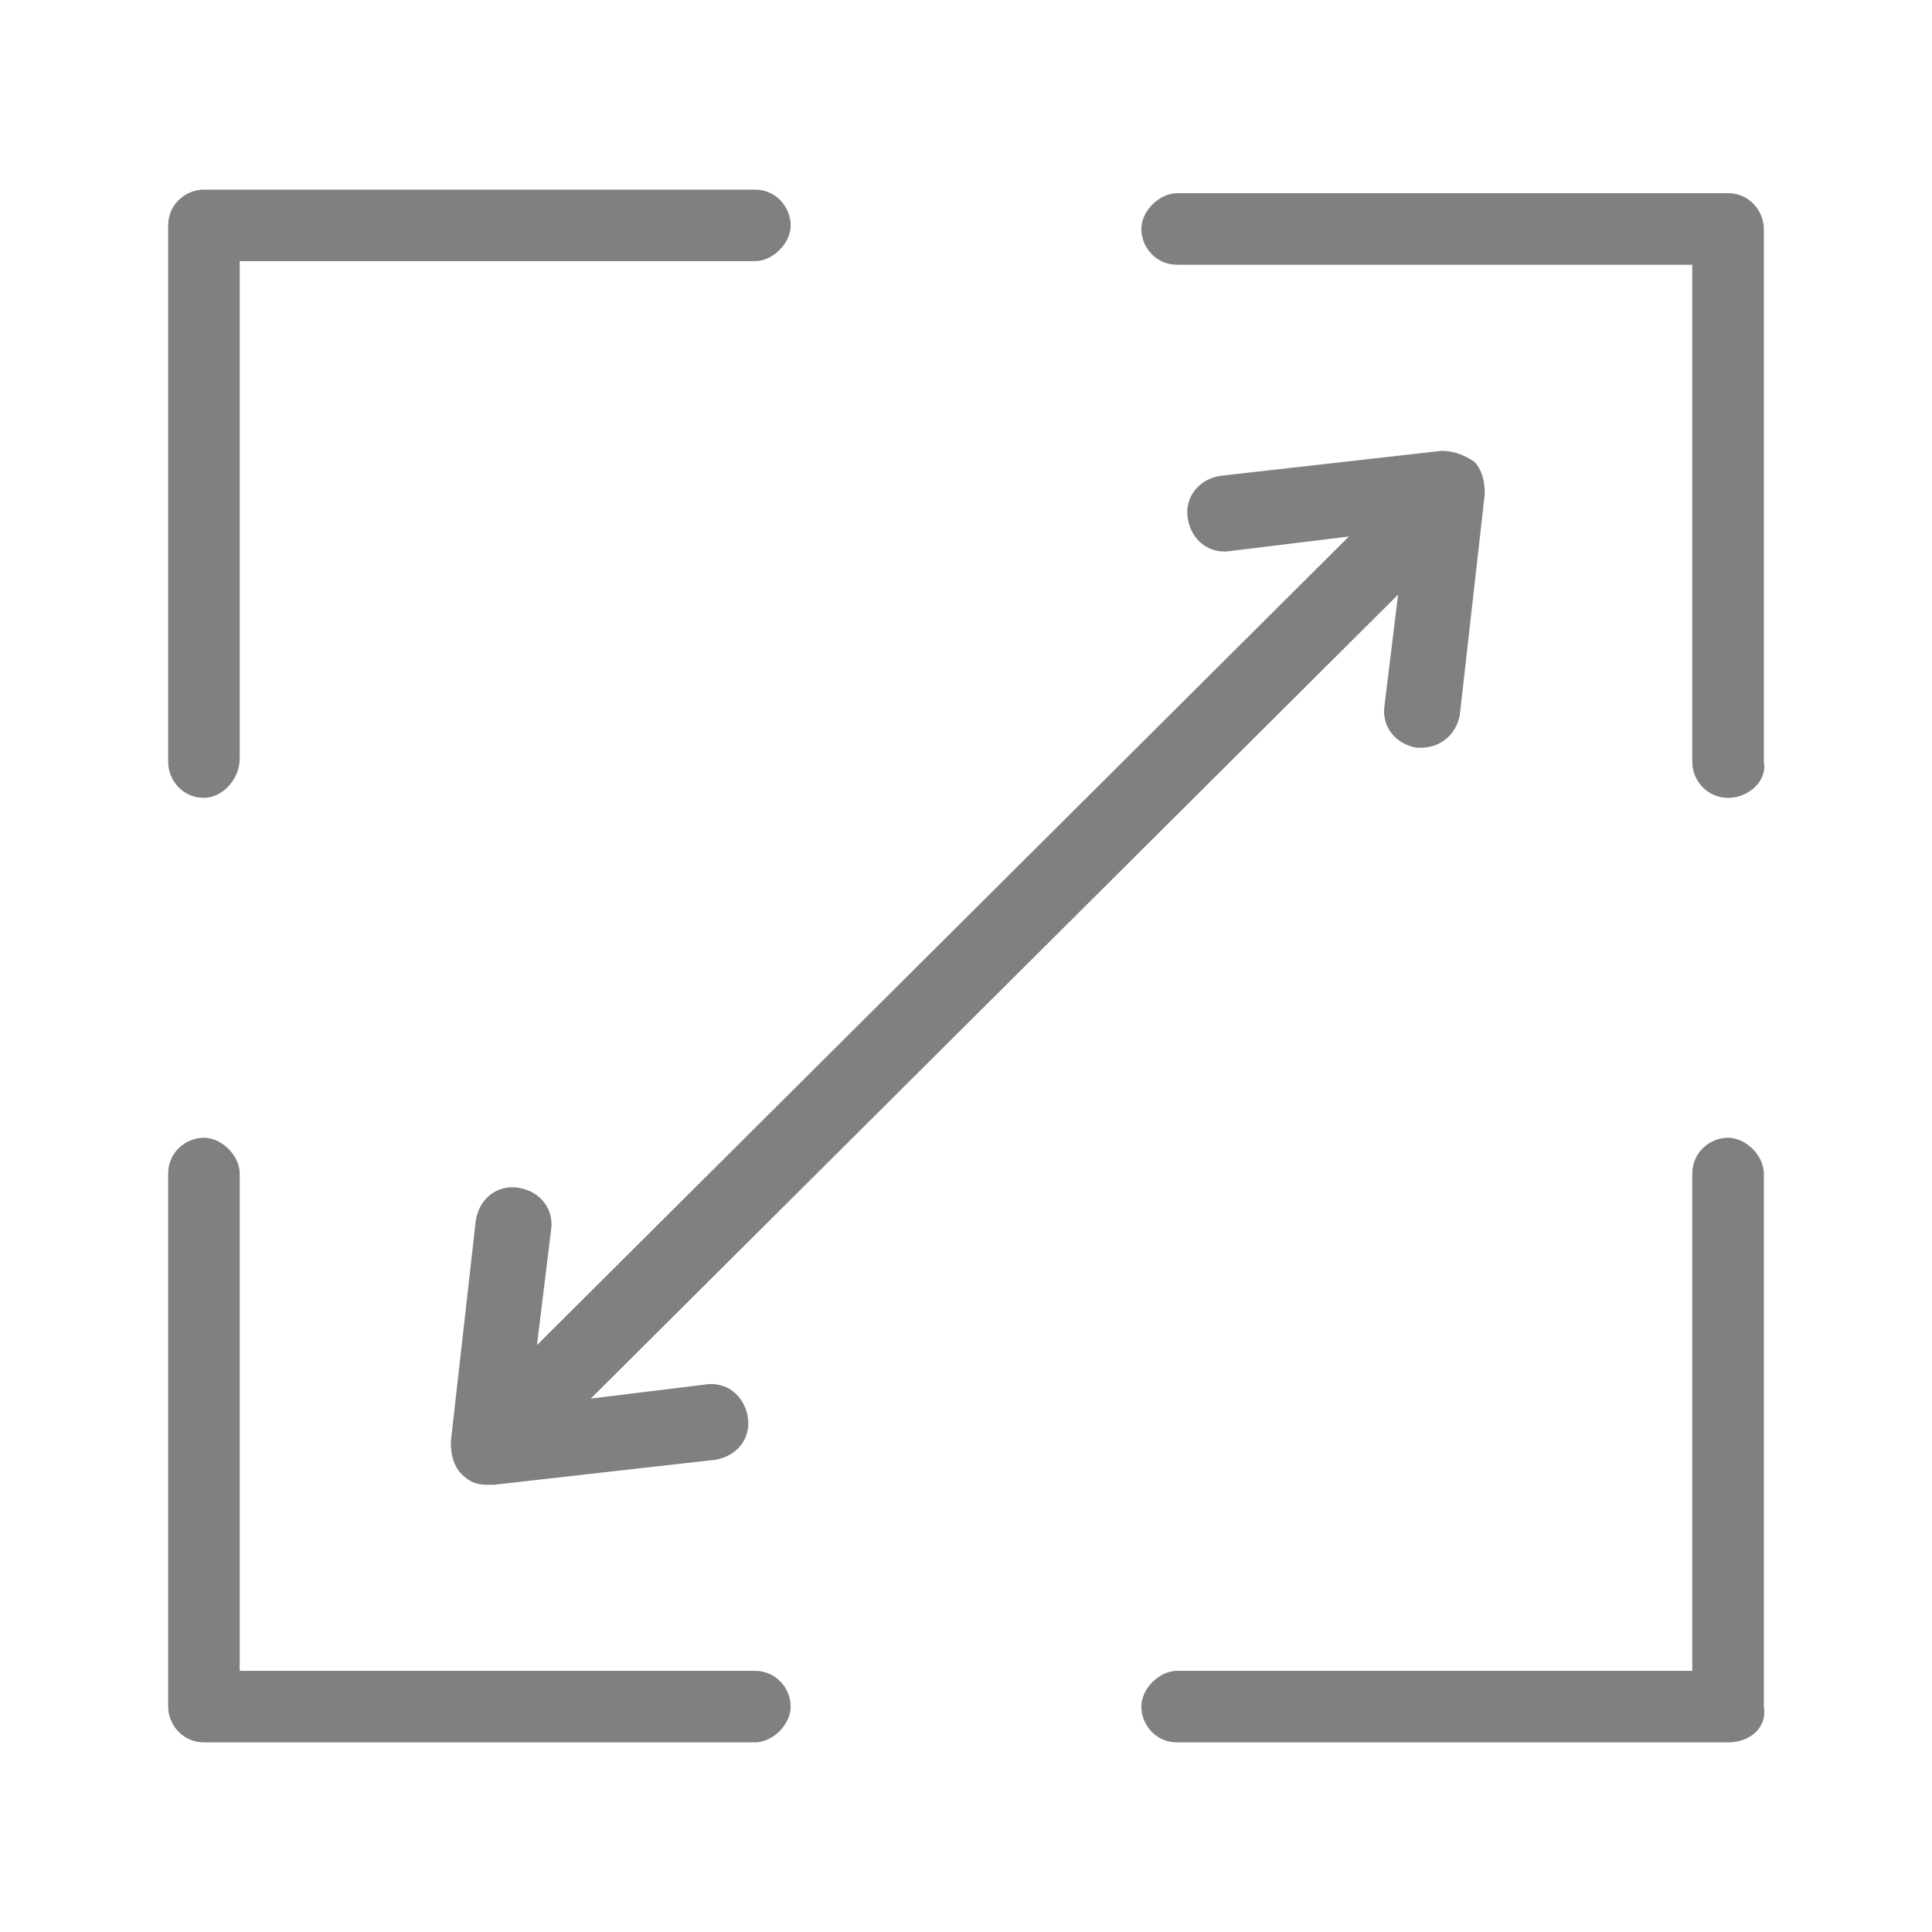
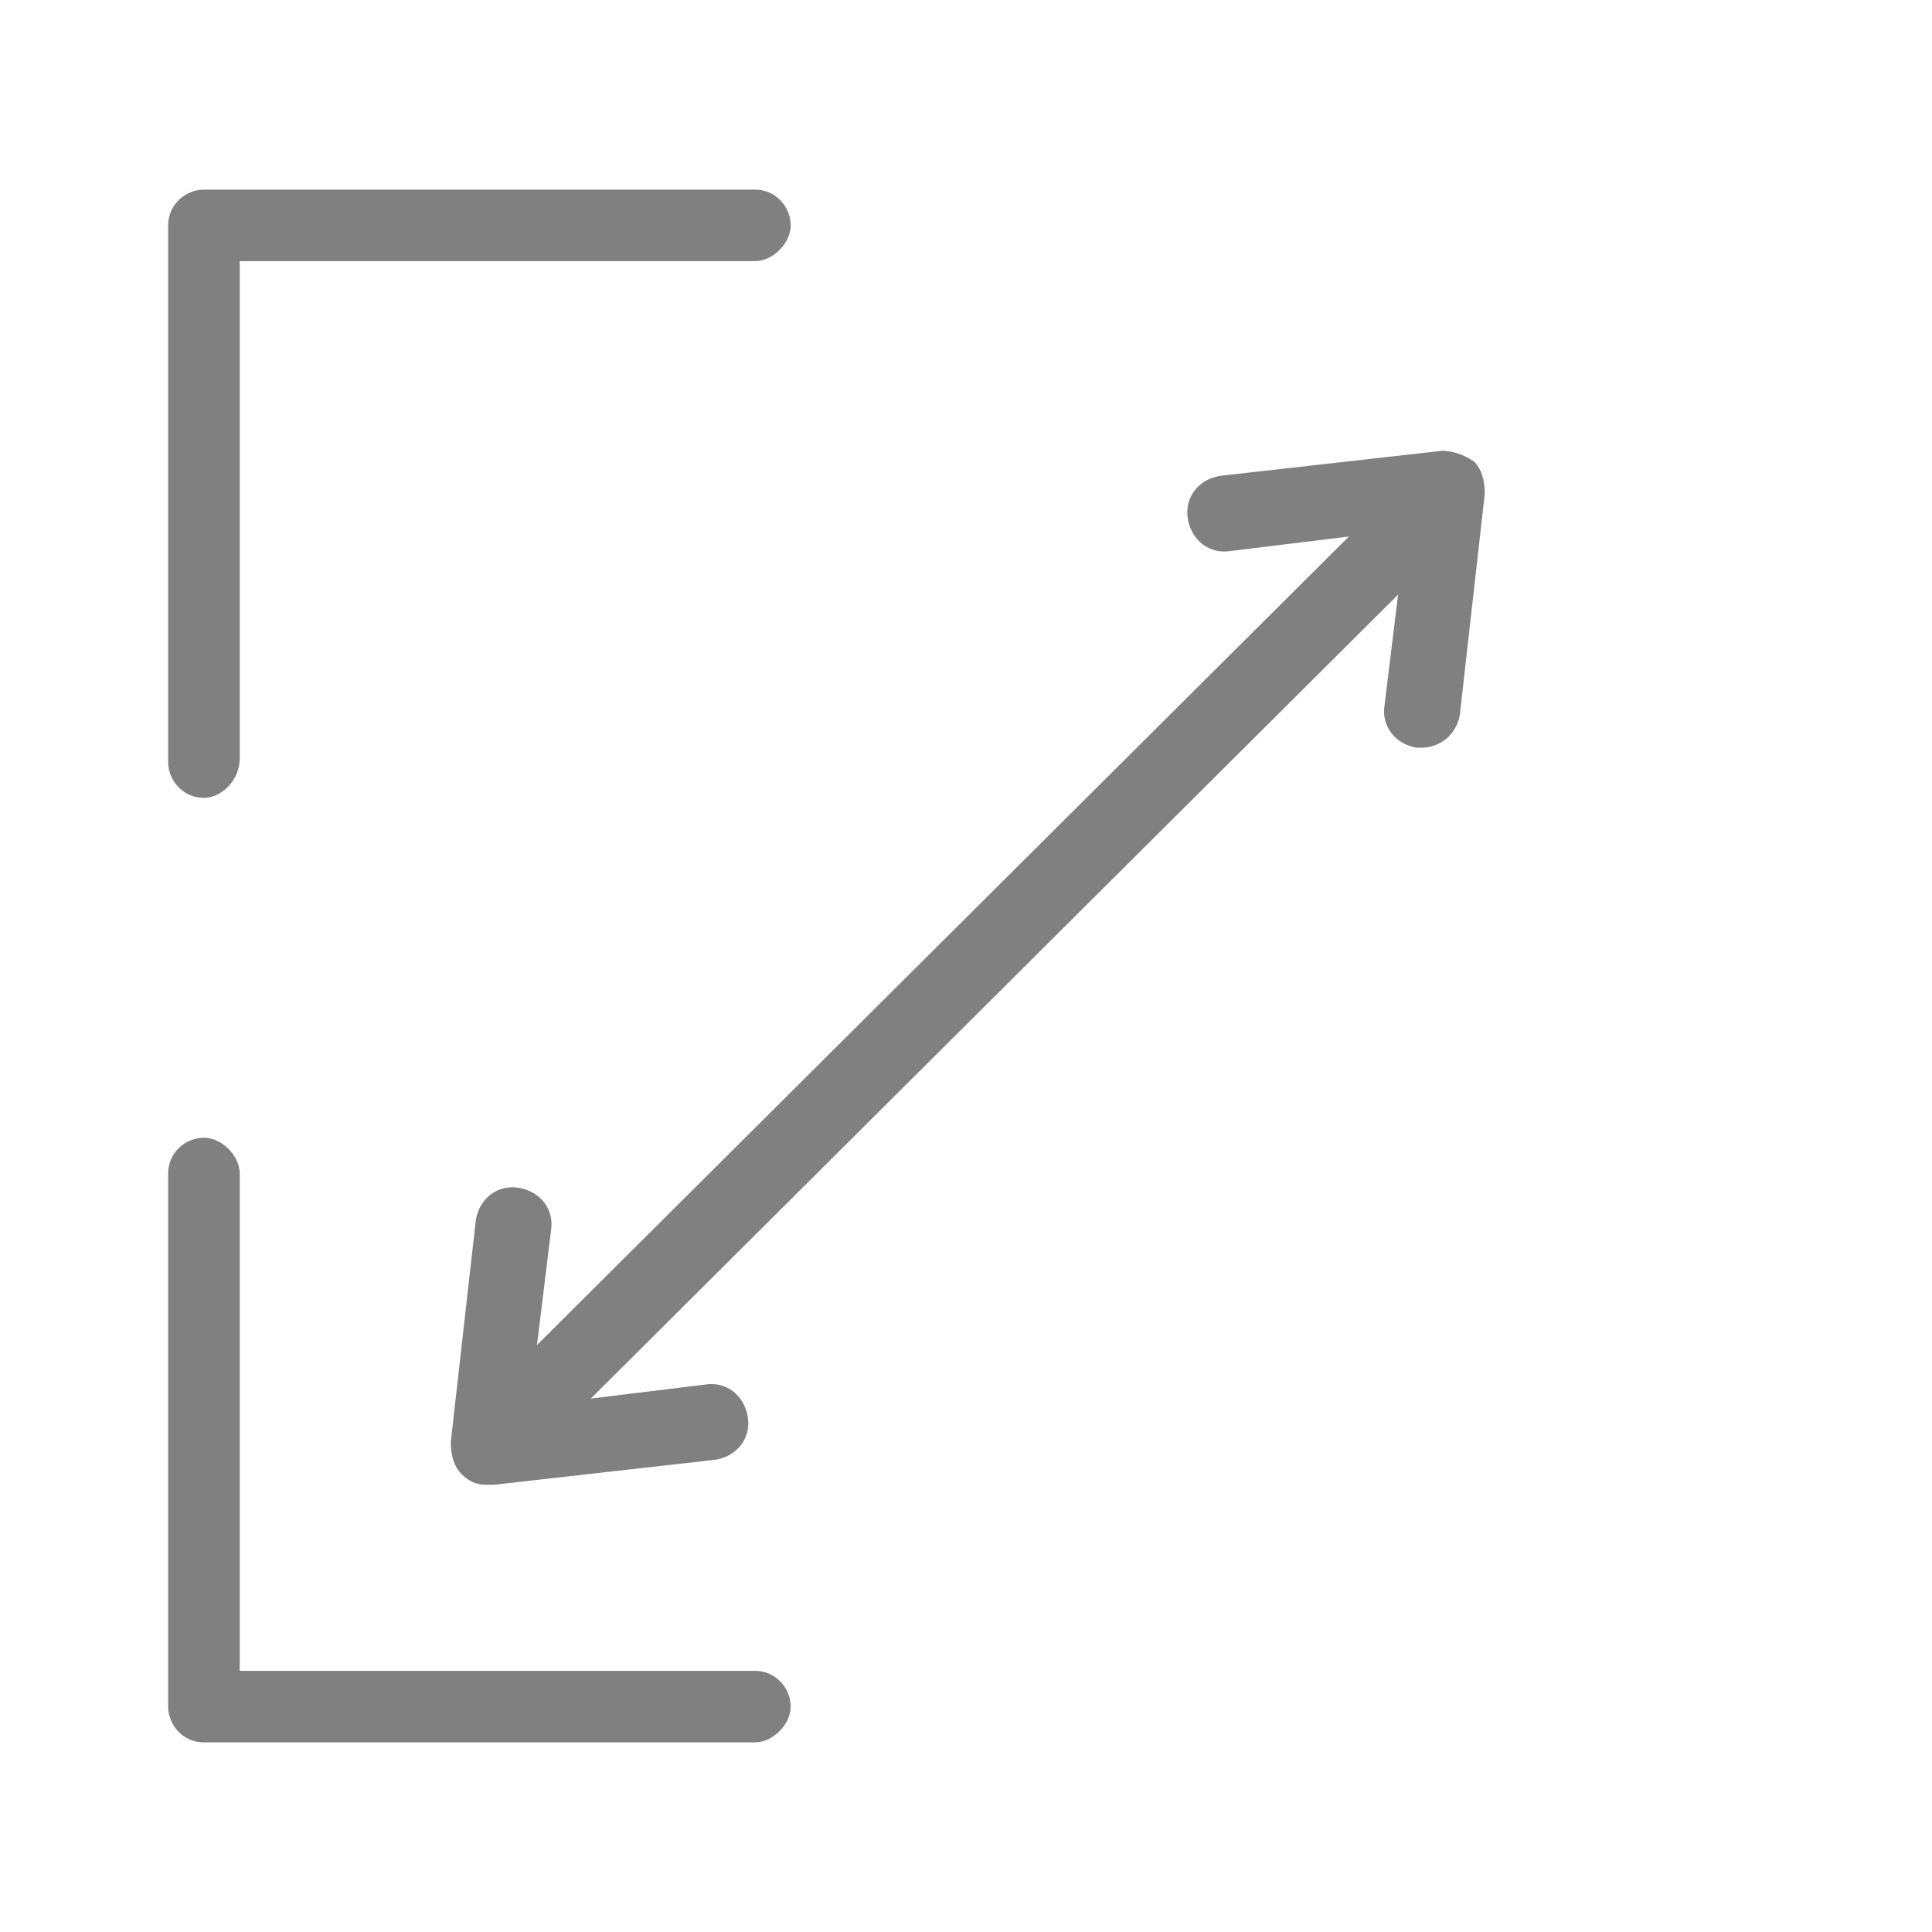
<svg xmlns="http://www.w3.org/2000/svg" version="1.1" id="Layer_1" x="0px" y="0px" viewBox="0 0 54 54" enable-background="new 0 0 54 54" xml:space="preserve">
  <g>
    <g>
      <path fill="#808080" d="M5.7,22.3c-0.6,0-1-0.5-1-1V6.3c0-0.6,0.5-1,1-1h15.4c0.6,0,1,0.5,1,1s-0.5,1-1,1H6.7v13.9    C6.7,21.8,6.2,22.3,5.7,22.3z" />
    </g>
    <g>
-       <path fill="#808080" d="M48.3,48.7H32.9c-0.6,0-1-0.5-1-1s0.5-1,1-1h14.4V32.8c0-0.6,0.5-1,1-1s1,0.5,1,1v14.9    C49.4,48.3,48.9,48.7,48.3,48.7z" />
-     </g>
+       </g>
    <g>
-       <path fill="#808080" d="M48.3,22.3c-0.6,0-1-0.5-1-1V7.4H32.9c-0.6,0-1-0.5-1-1s0.5-1,1-1h15.4c0.6,0,1,0.5,1,1v14.9    C49.4,21.8,48.9,22.3,48.3,22.3z" />
-     </g>
+       </g>
    <g>
      <path fill="#808080" d="M21.1,48.7H5.7c-0.6,0-1-0.5-1-1V32.8c0-0.6,0.5-1,1-1s1,0.5,1,1v13.9h14.4c0.6,0,1,0.5,1,1    S21.6,48.7,21.1,48.7z" />
    </g>
    <g>
      <g>
        <path fill="#808080" d="M39.7,20.9c0,0-0.1,0-0.1,0c-0.6-0.1-1-0.6-0.9-1.2l0.6-4.9l-4.9,0.6c-0.6,0.1-1.1-0.3-1.2-0.9     c-0.1-0.6,0.3-1.1,0.9-1.2l6.2-0.7c0.3,0,0.6,0.1,0.9,0.3c0.2,0.2,0.3,0.5,0.3,0.9l-0.7,6.2C40.7,20.5,40.3,20.9,39.7,20.9z" />
      </g>
      <g>
        <path fill="#808080" d="M13.6,41.5c-0.3,0-0.5-0.1-0.7-0.3c-0.2-0.2-0.3-0.5-0.3-0.9l0.7-6.2c0.1-0.6,0.6-1,1.2-0.9     c0.6,0.1,1,0.6,0.9,1.2l-0.6,4.9l4.9-0.6c0.6-0.1,1.1,0.3,1.2,0.9c0.1,0.6-0.3,1.1-0.9,1.2l-6.2,0.7     C13.6,41.5,13.6,41.5,13.6,41.5z" />
      </g>
      <g>
        <path fill="#808080" d="M14.9,40.2c-0.3,0-0.5-0.1-0.7-0.3c-0.4-0.4-0.4-1.1,0-1.5l24.1-24c0.4-0.4,1.1-0.4,1.5,0     c0.4,0.4,0.4,1.1,0,1.5l-24.1,24C15.4,40.1,15.1,40.2,14.9,40.2z" />
      </g>
    </g>
  </g>
</svg>